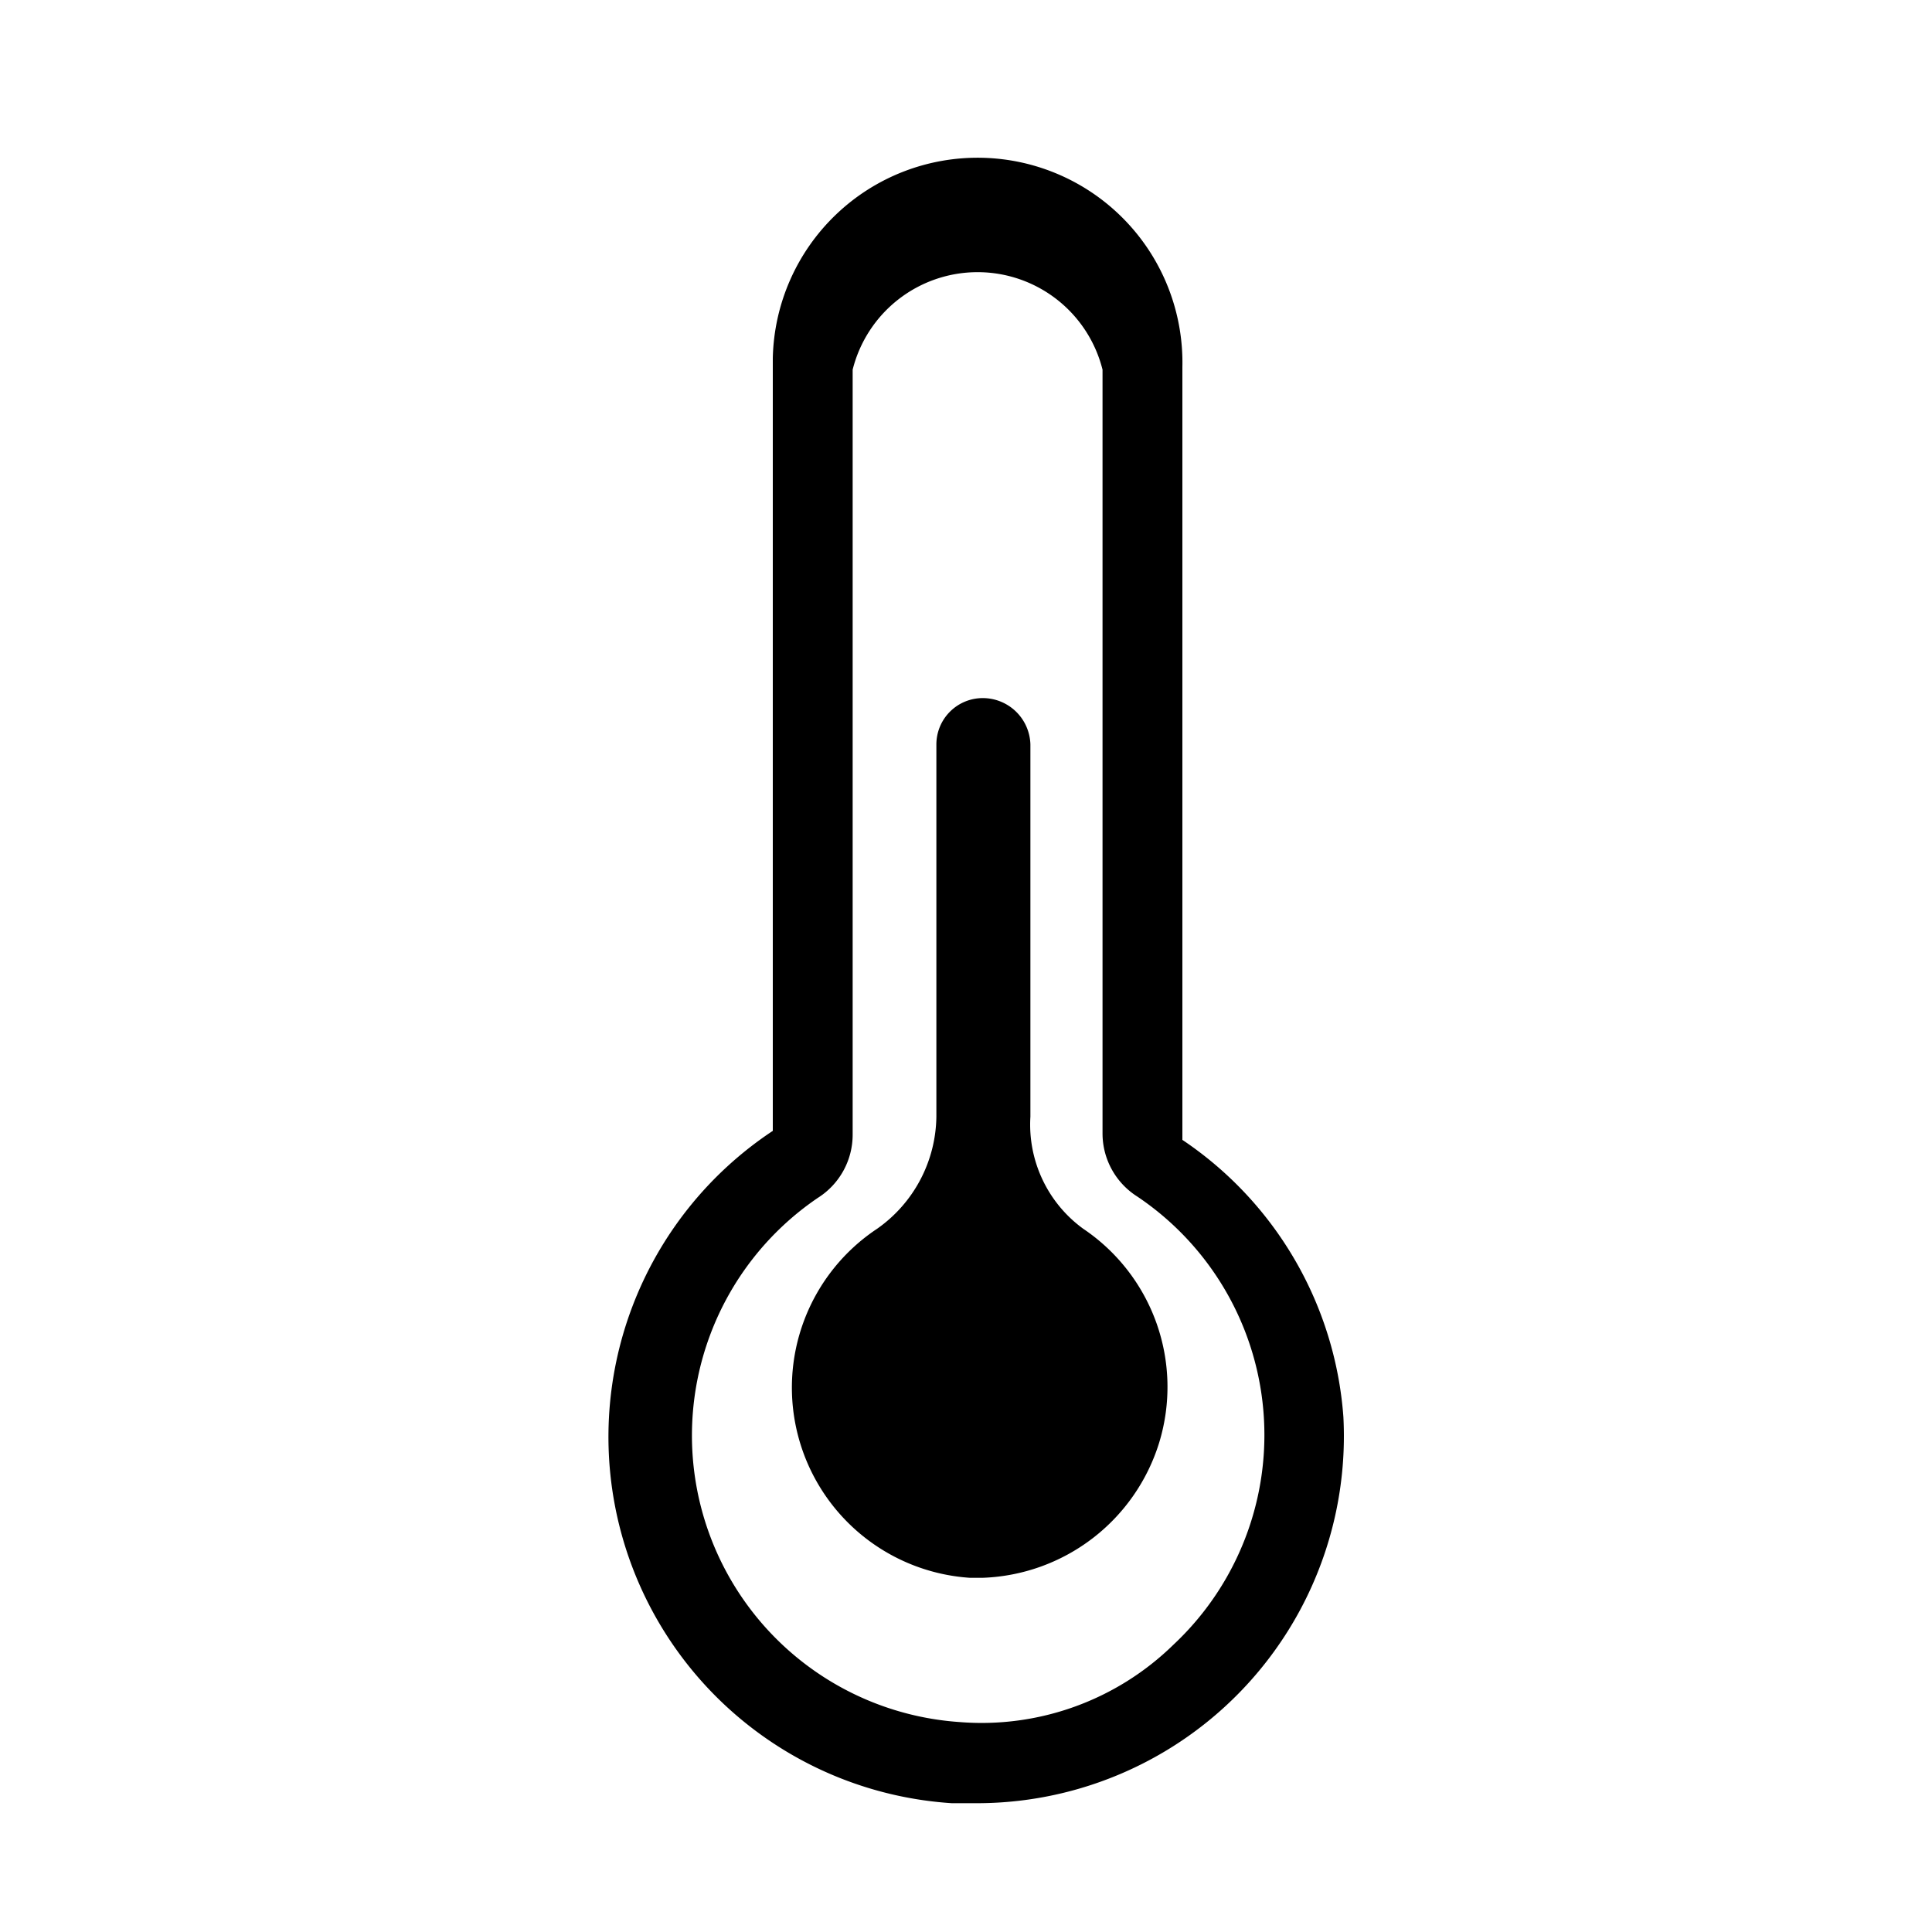
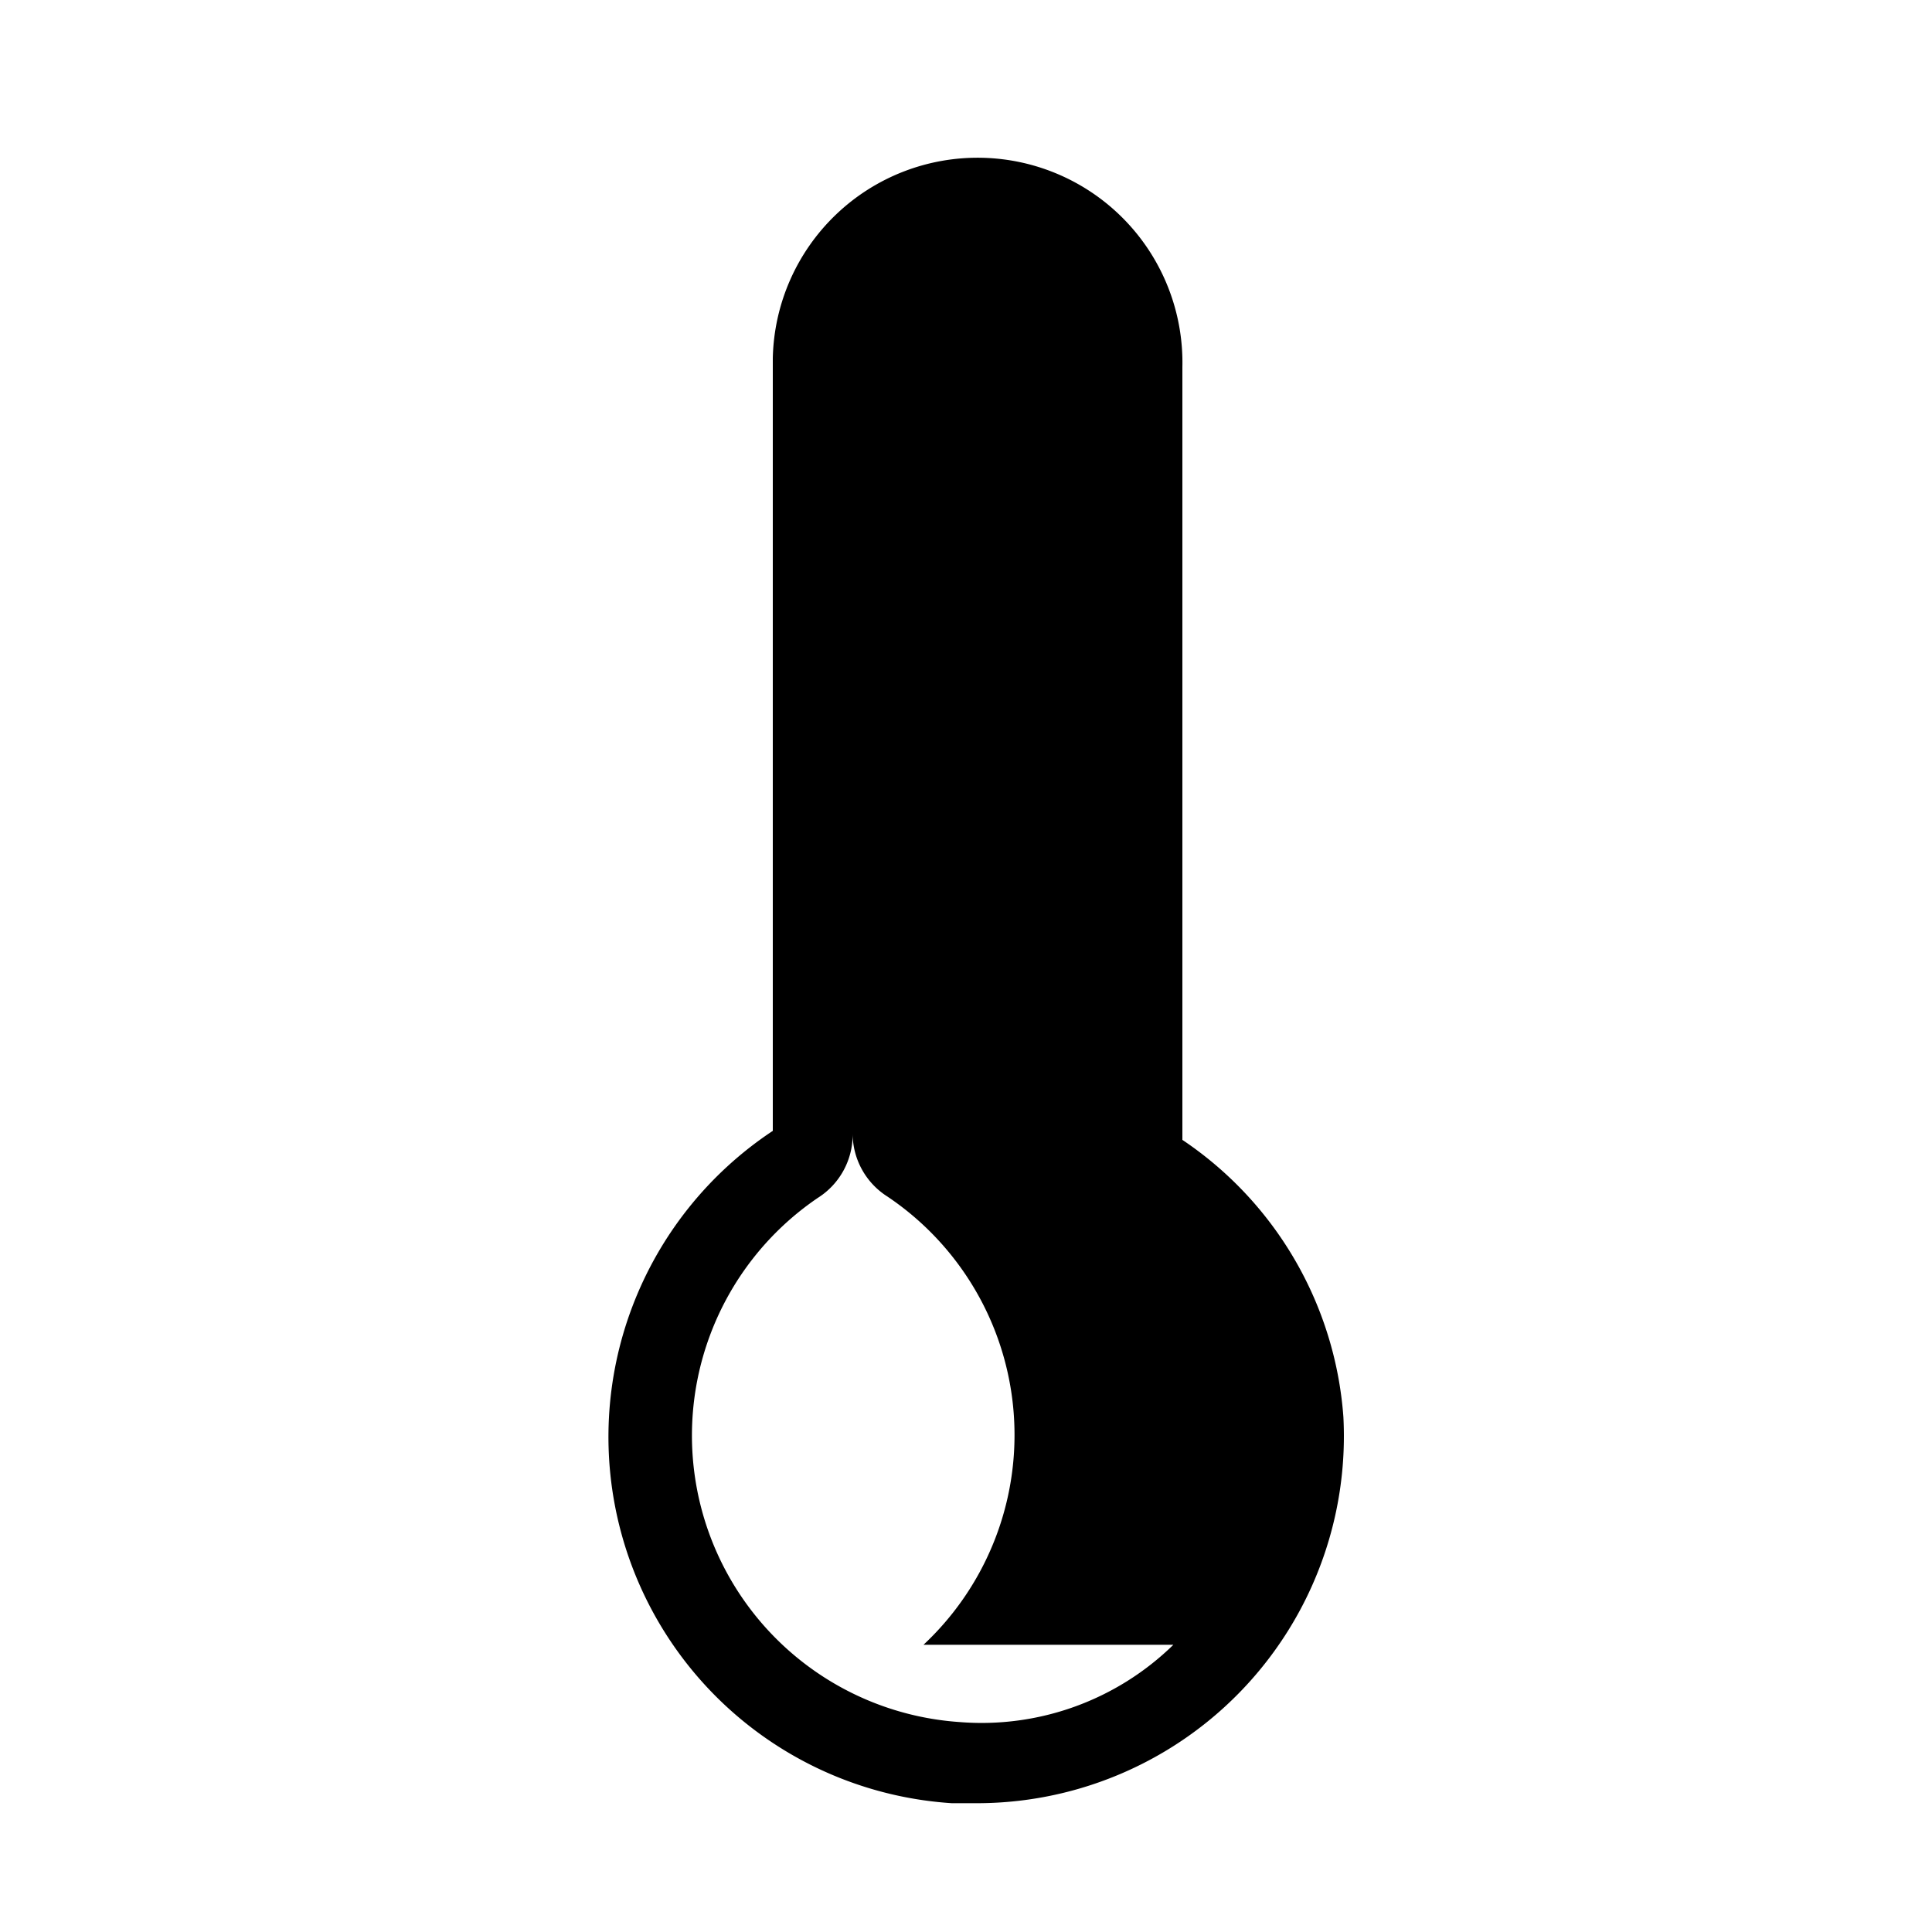
<svg xmlns="http://www.w3.org/2000/svg" viewBox="0 0 15 15">
  <defs>
    <style>.cls-1{fill:none;}</style>
  </defs>
  <title>资源 43</title>
  <g id="图层_2" data-name="图层 2">
    <g id="图层_1-2" data-name="图层 1">
-       <path d="M10.43,11A2.84,2.84,0,0,0,9.18,8.85a0,0,0,0,1,0,0v-6A1.57,1.57,0,0,0,6,2.78v6l0,0a2.85,2.85,0,0,0,1.39,5.22h.18A2.85,2.85,0,0,0,10.43,11ZM9.11,12.77h0a2.13,2.13,0,0,1-1.66.6,2.23,2.23,0,0,1-1.1-4.07.58.58,0,0,0,.27-.49V2.87a1,1,0,0,1,1.94,0V8.8a.58.58,0,0,0,.27.49,2.23,2.23,0,0,1,.28,3.48Z" />
+       <path d="M10.43,11A2.84,2.84,0,0,0,9.18,8.85a0,0,0,0,1,0,0v-6A1.57,1.57,0,0,0,6,2.78v6l0,0a2.85,2.85,0,0,0,1.39,5.22h.18A2.85,2.85,0,0,0,10.43,11ZM9.11,12.77h0a2.13,2.13,0,0,1-1.66.6,2.23,2.23,0,0,1-1.1-4.07.58.58,0,0,0,.27-.49V2.87V8.8a.58.58,0,0,0,.27.49,2.23,2.23,0,0,1,.28,3.48Z" />
      <rect class="cls-1" x="5.1" y="2.07" width="4.98" height="11.2" />
-       <path d="M8.41,9.54A1,1,0,0,1,8,8.67V5.78a.37.37,0,0,0-.37-.36.36.36,0,0,0-.36.36V8.67a1.08,1.08,0,0,1-.46.87,1.48,1.48,0,0,0,.72,2.71h.1A1.49,1.49,0,0,0,9,11.2a1.48,1.48,0,0,0-.59-1.66Z" />
      <rect class="cls-1" width="15" height="15" />
    </g>
  </g>
</svg>